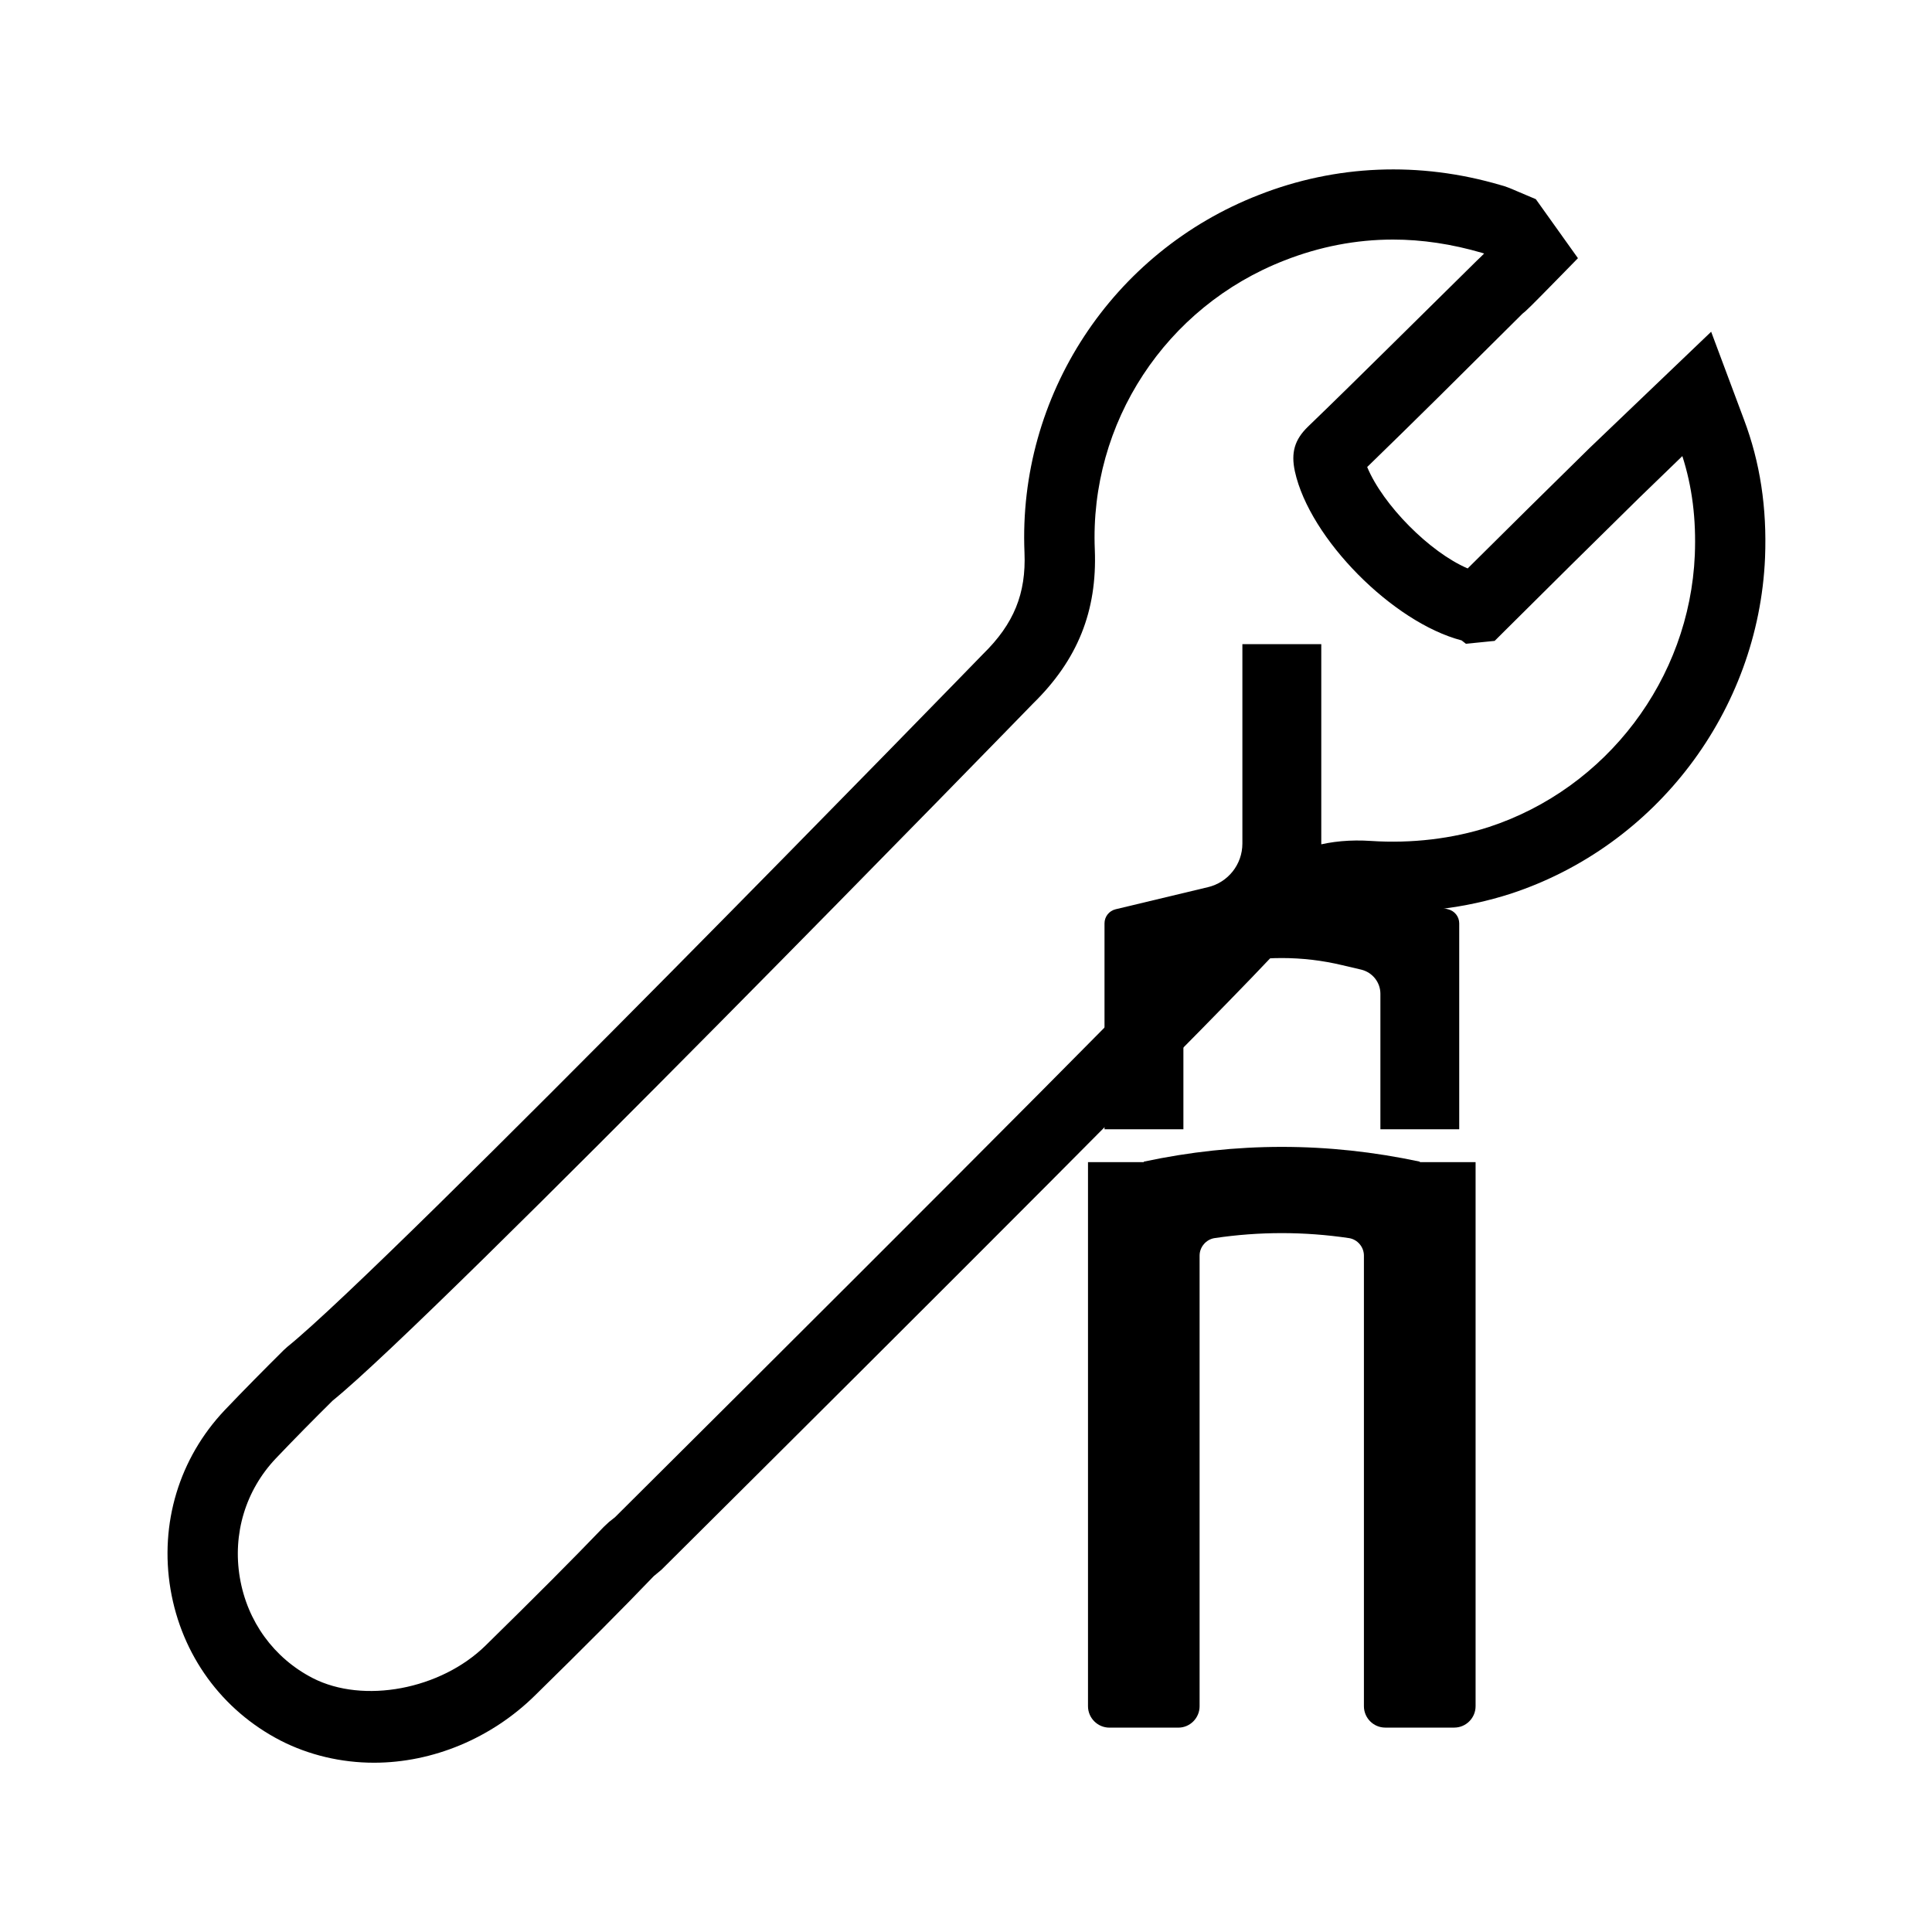
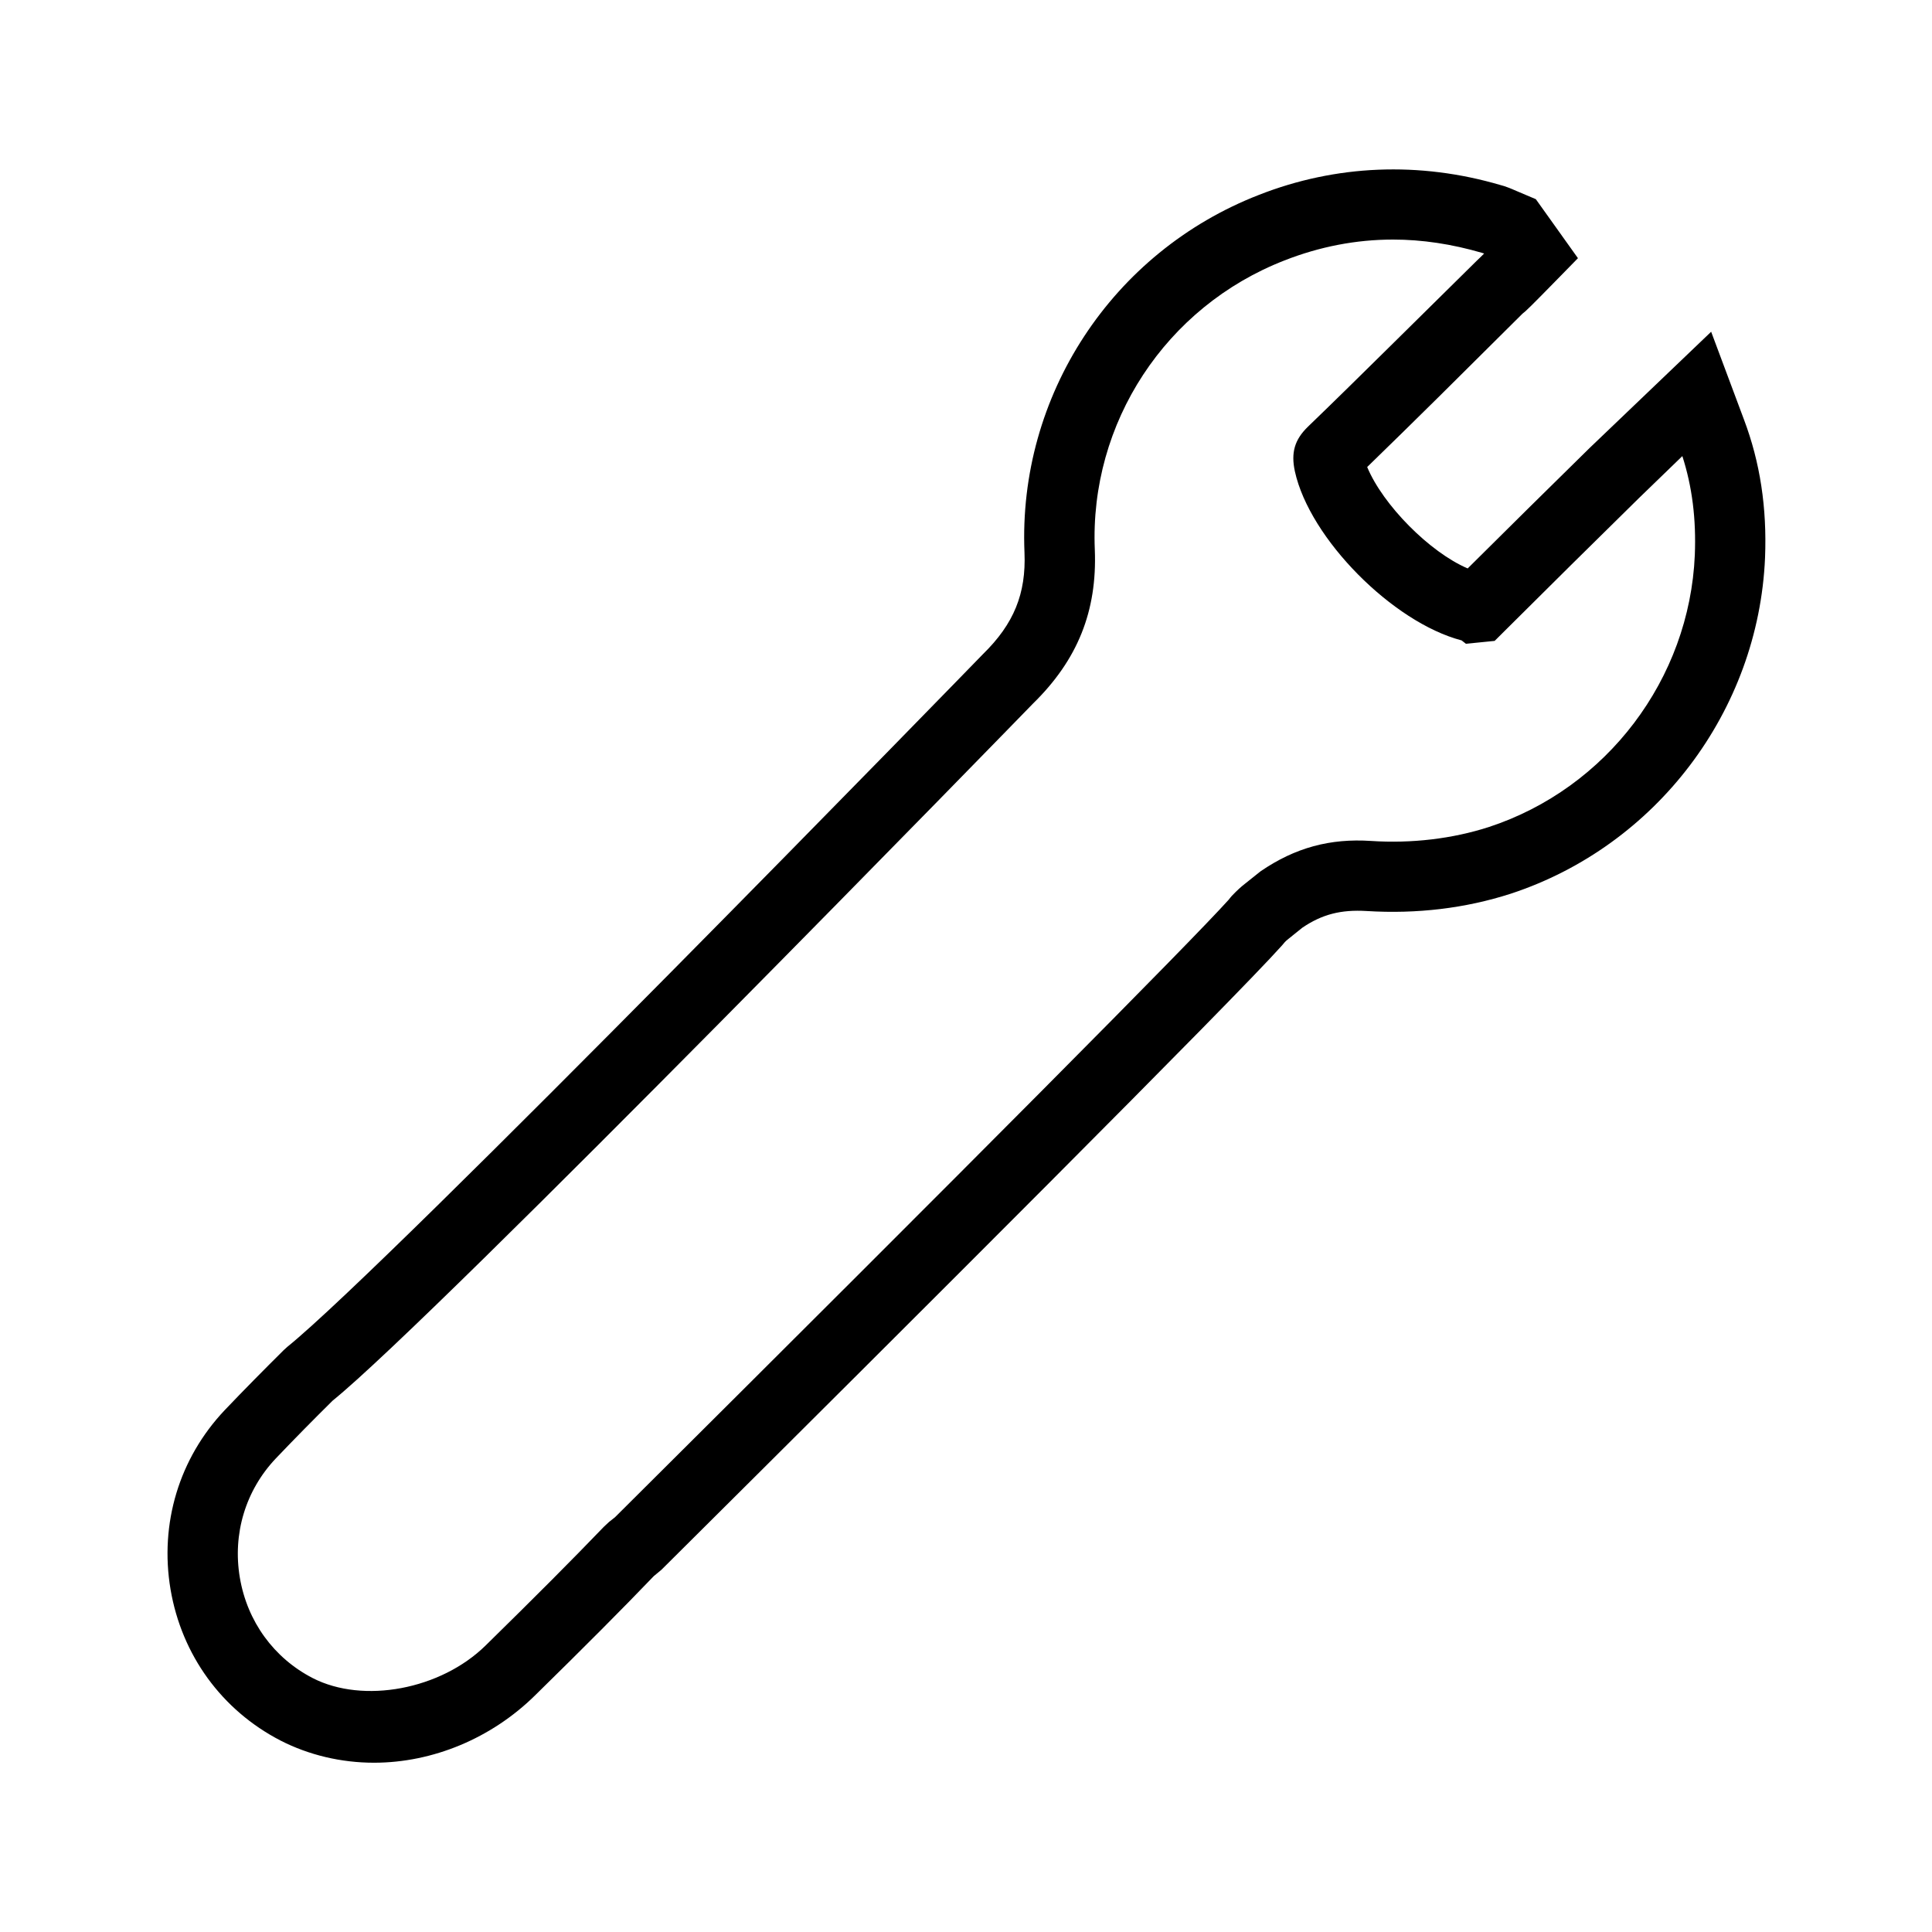
<svg xmlns="http://www.w3.org/2000/svg" version="1.1" id="Vrstva_1" x="0px" y="0px" width="55px" height="55px" viewBox="0 0 55 55" enable-background="new 0 0 55 55" xml:space="preserve">
  <path d="M49.646,11.941l-0.933-2.497l-3.46,3.309c-1.158,1.138-2.312,2.275-3.471,3.429c-1.077-0.458-2.413-1.805-2.861-2.887  c0.684-0.662,1.359-1.329,2.037-1.997l2.384-2.368c0.088-0.064,0.227-0.198,0.993-0.981l0.586-0.599l-1.199-1.68l-0.555-0.235  c-0.166-0.073-0.329-0.138-0.448-0.166c-2.308-0.679-4.69-0.581-6.882,0.28c-4.178,1.625-6.859,5.717-6.672,10.18  c0.049,1.17-0.302,2.032-1.181,2.892c-0.159,0.166-16.918,17.395-19.802,19.719l-0.105,0.095c-0.566,0.562-1.129,1.131-1.679,1.708  c-1.297,1.37-1.859,3.229-1.543,5.104c0.318,1.87,1.458,3.438,3.131,4.303c0.806,0.413,1.726,0.631,2.661,0.631  c1.674,0,3.343-0.696,4.579-1.911c1.431-1.403,2.489-2.466,3.386-3.401l0.217-0.18c7.286-7.243,16.264-16.205,17.667-17.774  l0.082-0.097c0.028-0.03,0.059-0.057,0.104-0.092l0.39-0.314c0.562-0.383,1.104-0.521,1.829-0.477  c1.434,0.089,2.82-0.078,4.104-0.492c4.145-1.361,7.055-5.204,7.242-9.563C50.304,14.451,50.107,13.162,49.646,11.941z   M39.031,23.94c-1.161-0.077-2.16,0.189-3.145,0.864l-0.439,0.35c-0.12,0.093-0.219,0.183-0.379,0.349  c-0.022,0.026-0.058,0.066-0.088,0.108c-1.107,1.231-7.322,7.483-17.474,17.583l-0.141,0.111c0,0-0.042,0.03-0.176,0.161  c-0.906,0.943-1.944,1.984-3.364,3.377c-1.277,1.254-3.478,1.67-4.924,0.928c-1.106-0.57-1.862-1.612-2.073-2.857  C6.617,43.666,6.99,42.43,7.85,41.521c0.534-0.561,1.082-1.116,1.62-1.648c2.917-2.352,19.791-19.691,19.937-19.843  c1.271-1.243,1.83-2.635,1.76-4.382c-0.152-3.609,2.018-6.918,5.4-8.234c1.003-0.394,2.043-0.594,3.09-0.594  c0.823,0,1.672,0.126,2.539,0.38c0.018,0.004,0.034,0.01,0.054,0.018c-0.088,0.088-0.161,0.16-0.202,0.197l-2.495,2.463  c-0.768,0.757-1.535,1.515-2.316,2.267c-0.382,0.37-0.49,0.739-0.374,1.275c0.42,1.914,2.788,4.3,4.746,4.811l0.123,0.096  l0.818-0.082l0.273-0.272c1.273-1.27,2.551-2.531,3.832-3.791l1.238-1.198c0.28,0.869,0.396,1.794,0.355,2.815  c-0.15,3.53-2.507,6.642-5.861,7.744C41.346,23.879,40.183,24.016,39.031,23.94z" />
  <g>
-     <path id="XMLID_122_" d="M33.688,28.291c0-0.328,0.221-0.609,0.539-0.687l0.543-0.128c1.131-0.27,2.309-0.27,3.439,0l0.545,0.128   c0.316,0.078,0.543,0.359,0.543,0.687v3.857h2.244v-5.862c0-0.191-0.131-0.356-0.318-0.401l-2.627-0.629   c-0.576-0.134-0.982-0.647-0.982-1.241v-5.678h-2.246v5.678c0,0.593-0.408,1.107-0.982,1.241l-2.627,0.629   c-0.186,0.045-0.316,0.21-0.316,0.401v5.862h2.246V28.291z" />
-     <path id="XMLID_123_" d="M31.582,49.182h1.963c0.334,0,0.605-0.275,0.605-0.609V35.744c0-0.244,0.184-0.461,0.428-0.498   c1.273-0.189,2.549-0.189,3.824,0c0.244,0.037,0.426,0.254,0.426,0.498v12.828c0,0.334,0.271,0.609,0.607,0.609H41.4   c0.334,0,0.607-0.275,0.607-0.609V33.084H40.42V33.07c-2.619-0.561-5.238-0.561-7.859,0v0.014h-1.588v15.488   C30.973,48.906,31.246,49.182,31.582,49.182z" />
-   </g>
+     </g>
</svg>